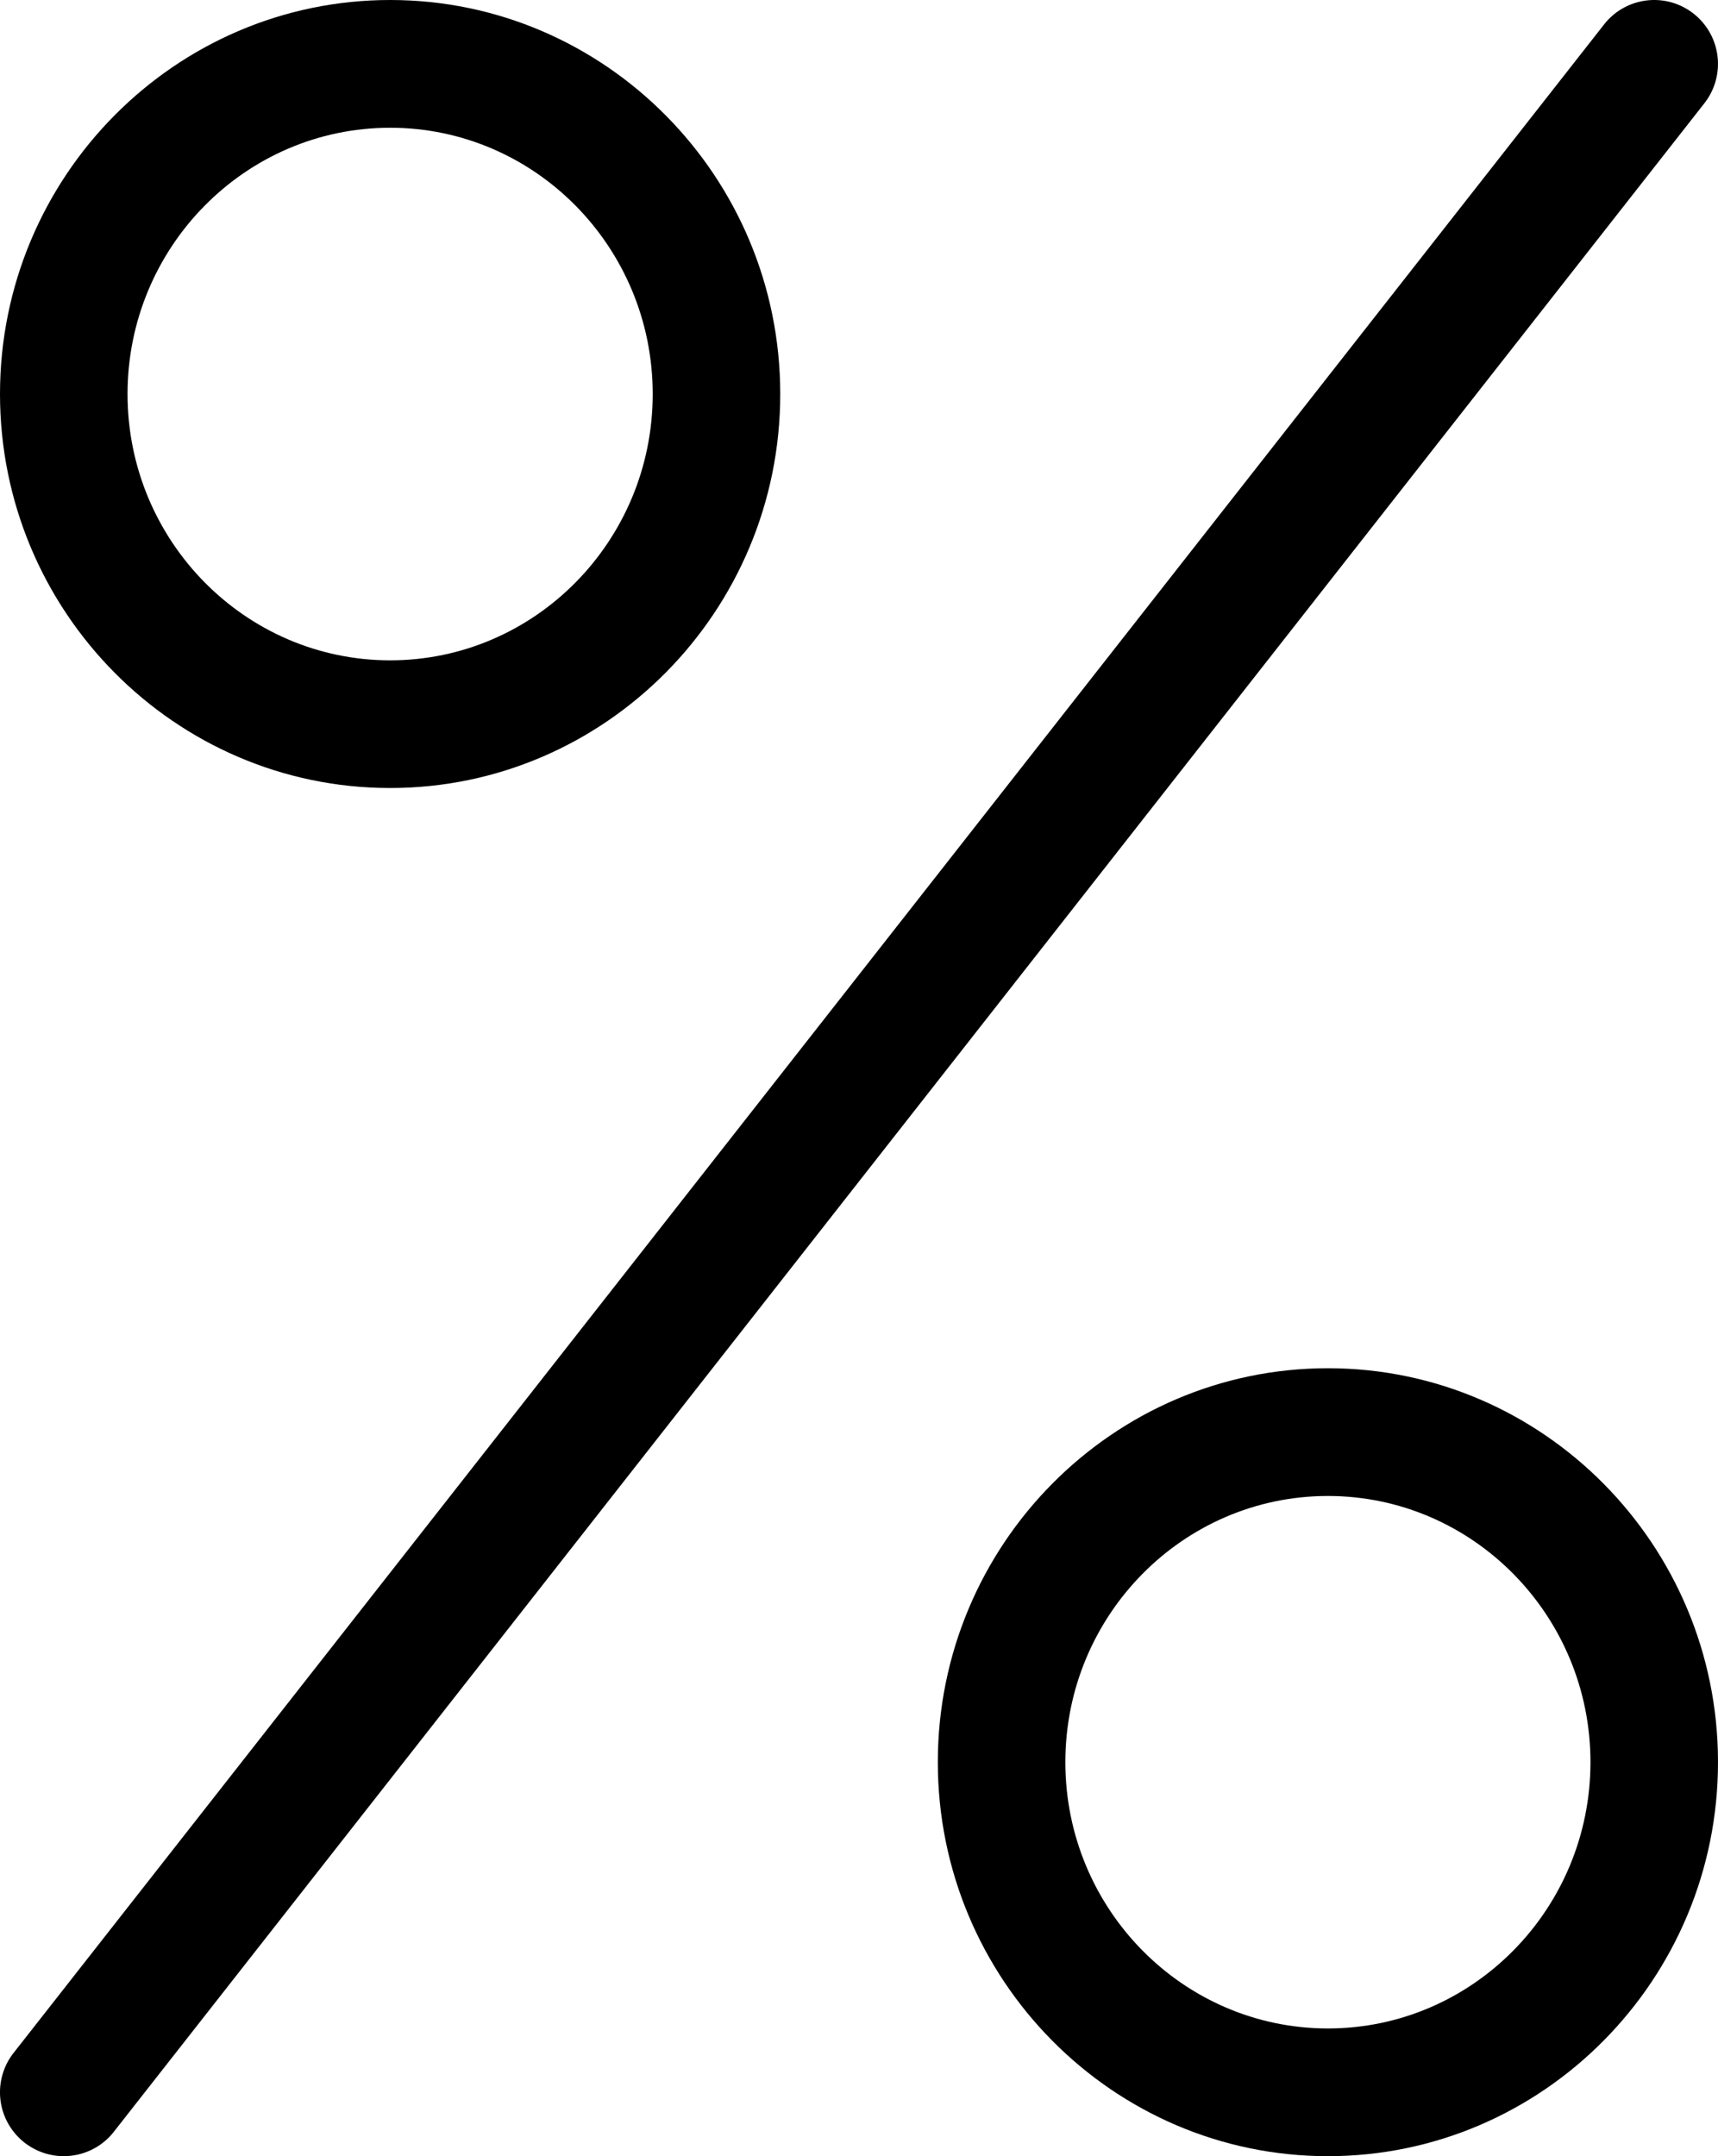
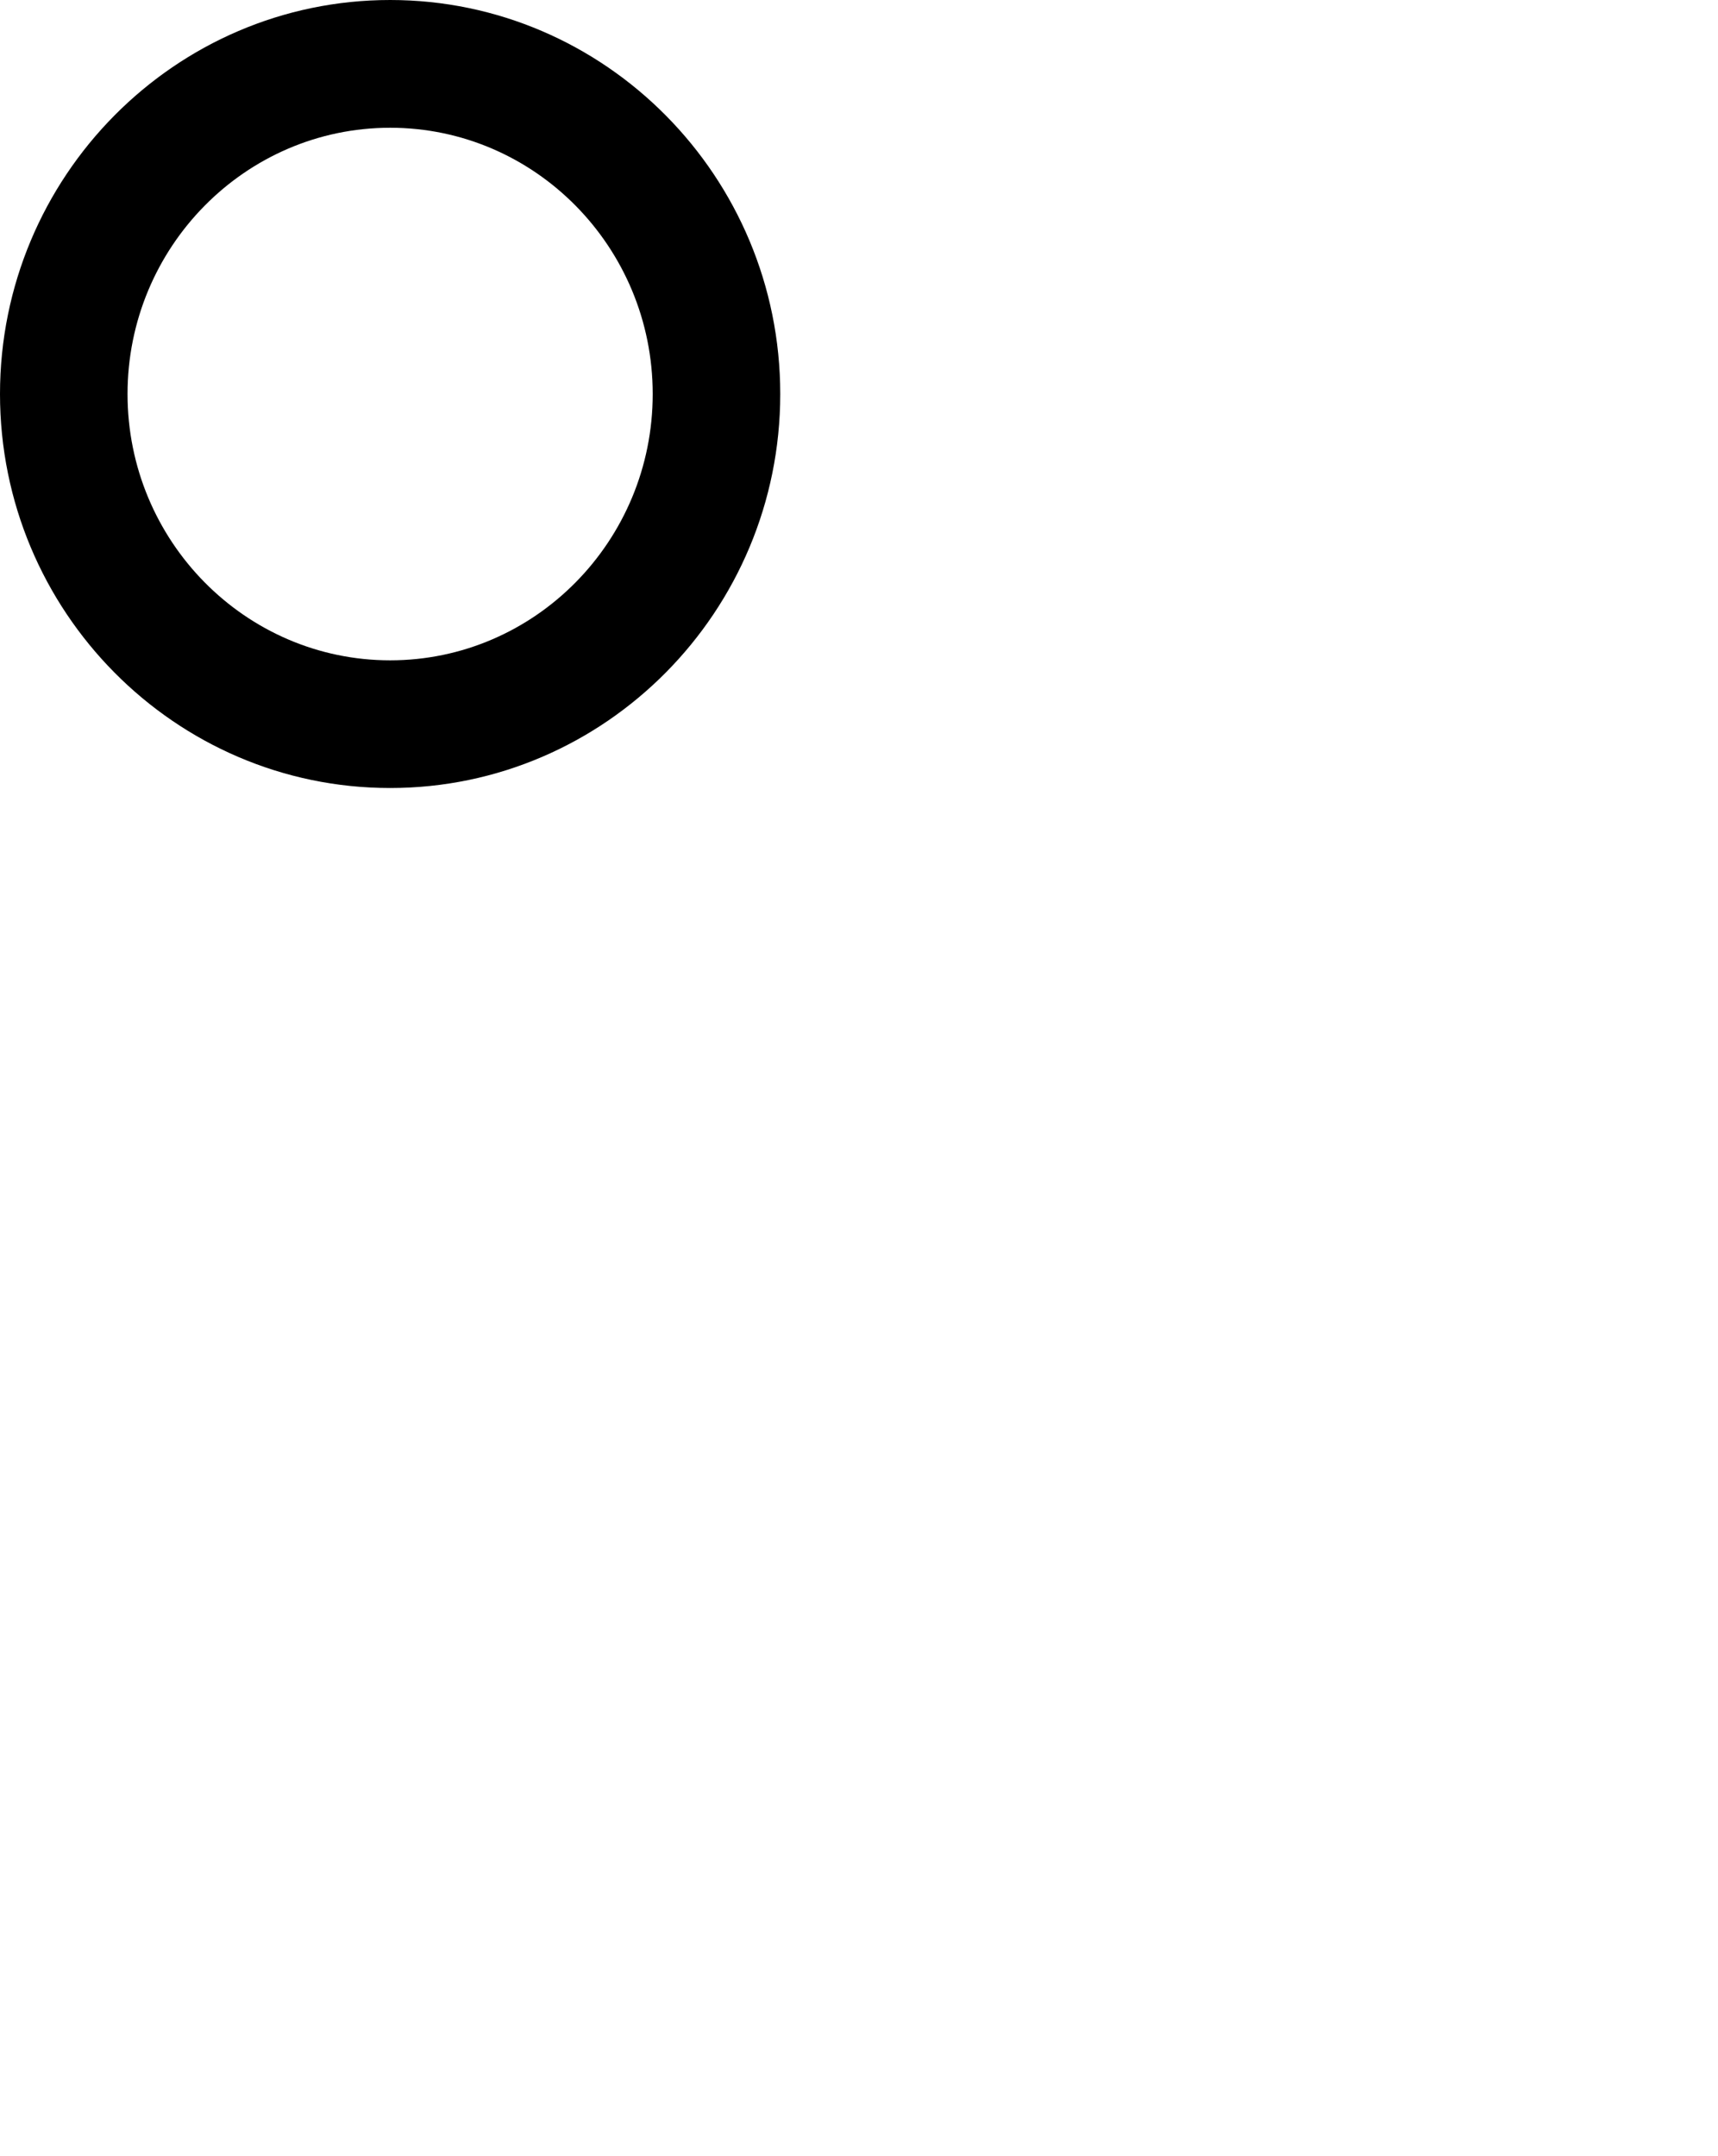
<svg xmlns="http://www.w3.org/2000/svg" preserveAspectRatio="xMidYMid meet" data-bbox="74.5 68 51 64" viewBox="74.5 68 51 64" data-type="color" role="presentation" aria-hidden="true" aria-labelledby="svgcid-vwammy-w6taof">
  <defs>
    <style>#comp-keainbdo svg [data-color="1"] {fill: #08A3AE;}</style>
  </defs>
  <title id="svgcid-vwammy-w6taof" />
  <g>
-     <path d="M124.775 68.405a1.889 1.889 0 0 0-2.657.321l-47.214 60.208A1.896 1.896 0 0 0 76.39 132c.562 0 1.119-.249 1.491-.726l47.214-60.208a1.896 1.896 0 0 0-.32-2.661z" fill="currentColor" data-color="1" />
-     <path d="M113.92 108.612c-6.384 0-11.58 5.245-11.58 11.693 0 6.45 5.196 11.695 11.58 11.695s11.58-5.245 11.58-11.695c0-6.448-5.196-11.693-11.58-11.693zm0 19.597c-4.299 0-7.794-3.545-7.794-7.904 0-4.357 3.495-7.901 7.794-7.901 4.299 0 7.794 3.545 7.794 7.901 0 4.359-3.495 7.904-7.794 7.904z" fill="currentColor" data-color="1" />
    <path d="M86.082 91.39c6.384 0 11.58-5.245 11.58-11.695S92.466 68 86.082 68C79.696 68 74.5 73.245 74.5 79.695S79.696 91.39 86.082 91.39zm0-19.598c4.299 0 7.794 3.545 7.794 7.904S90.381 87.6 86.082 87.6c-4.299 0-7.796-3.545-7.796-7.904 0-4.36 3.498-7.904 7.796-7.904z" fill="currentColor" data-color="1" />
  </g>
</svg>